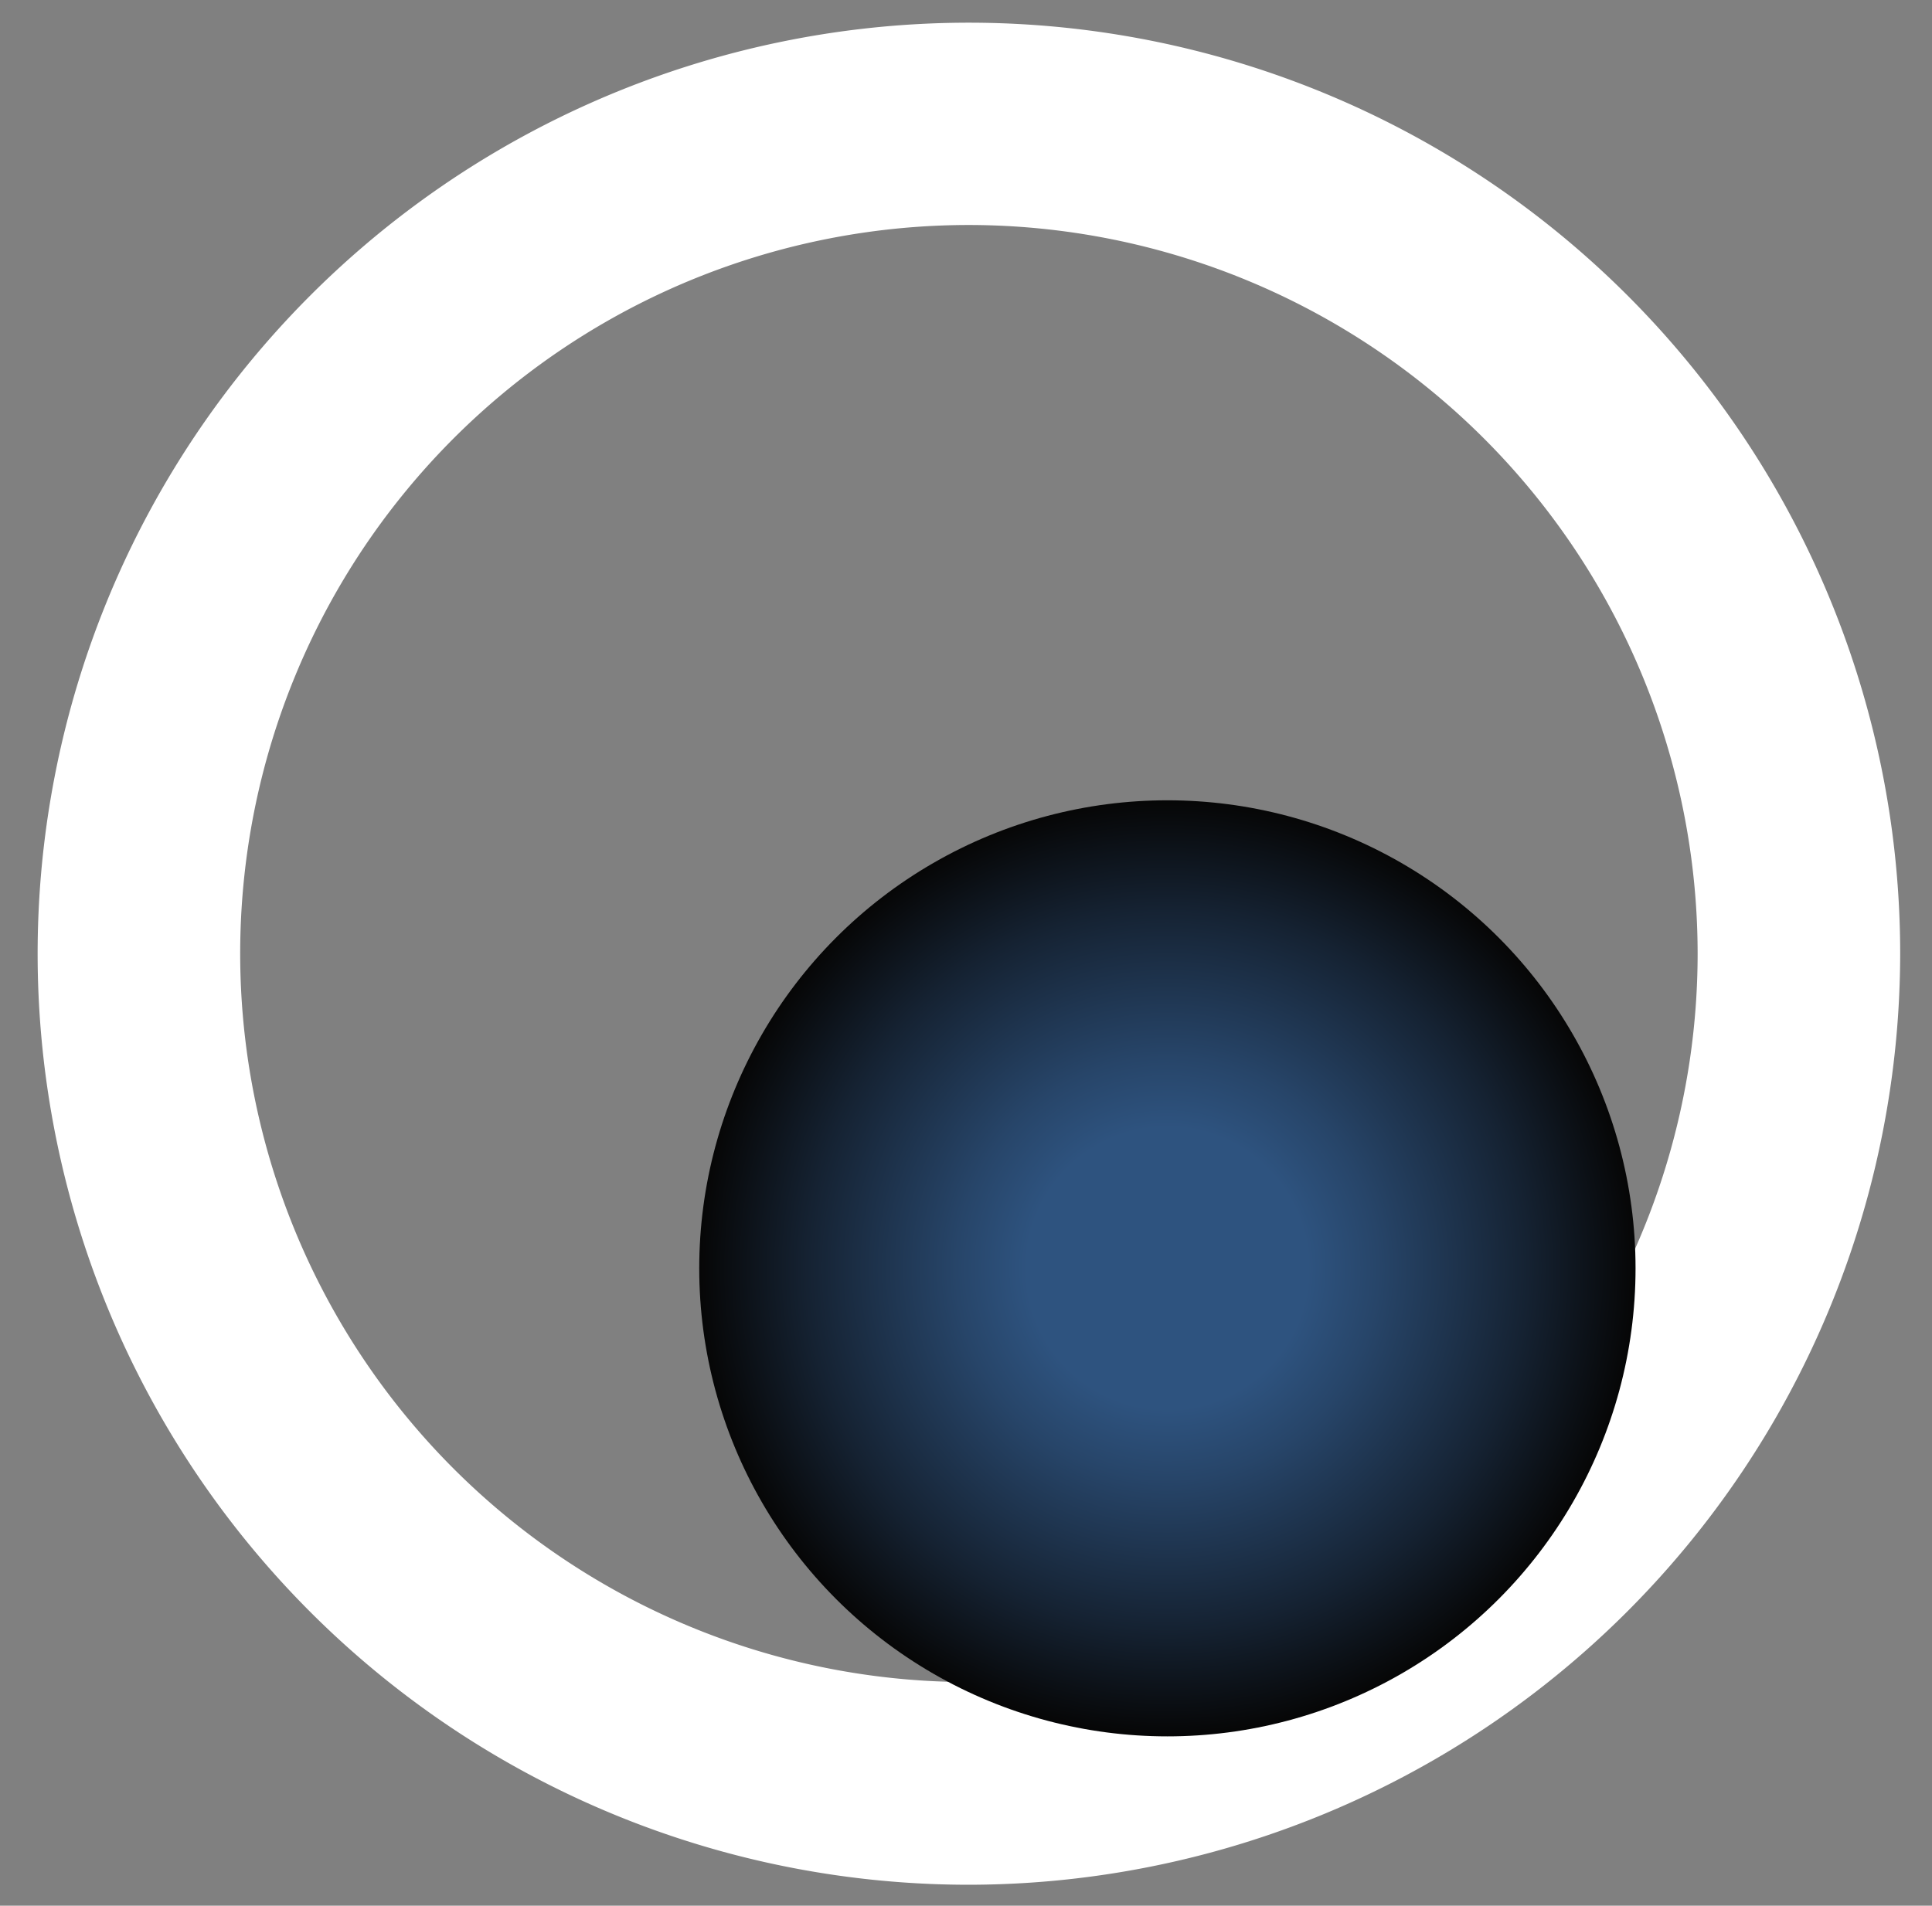
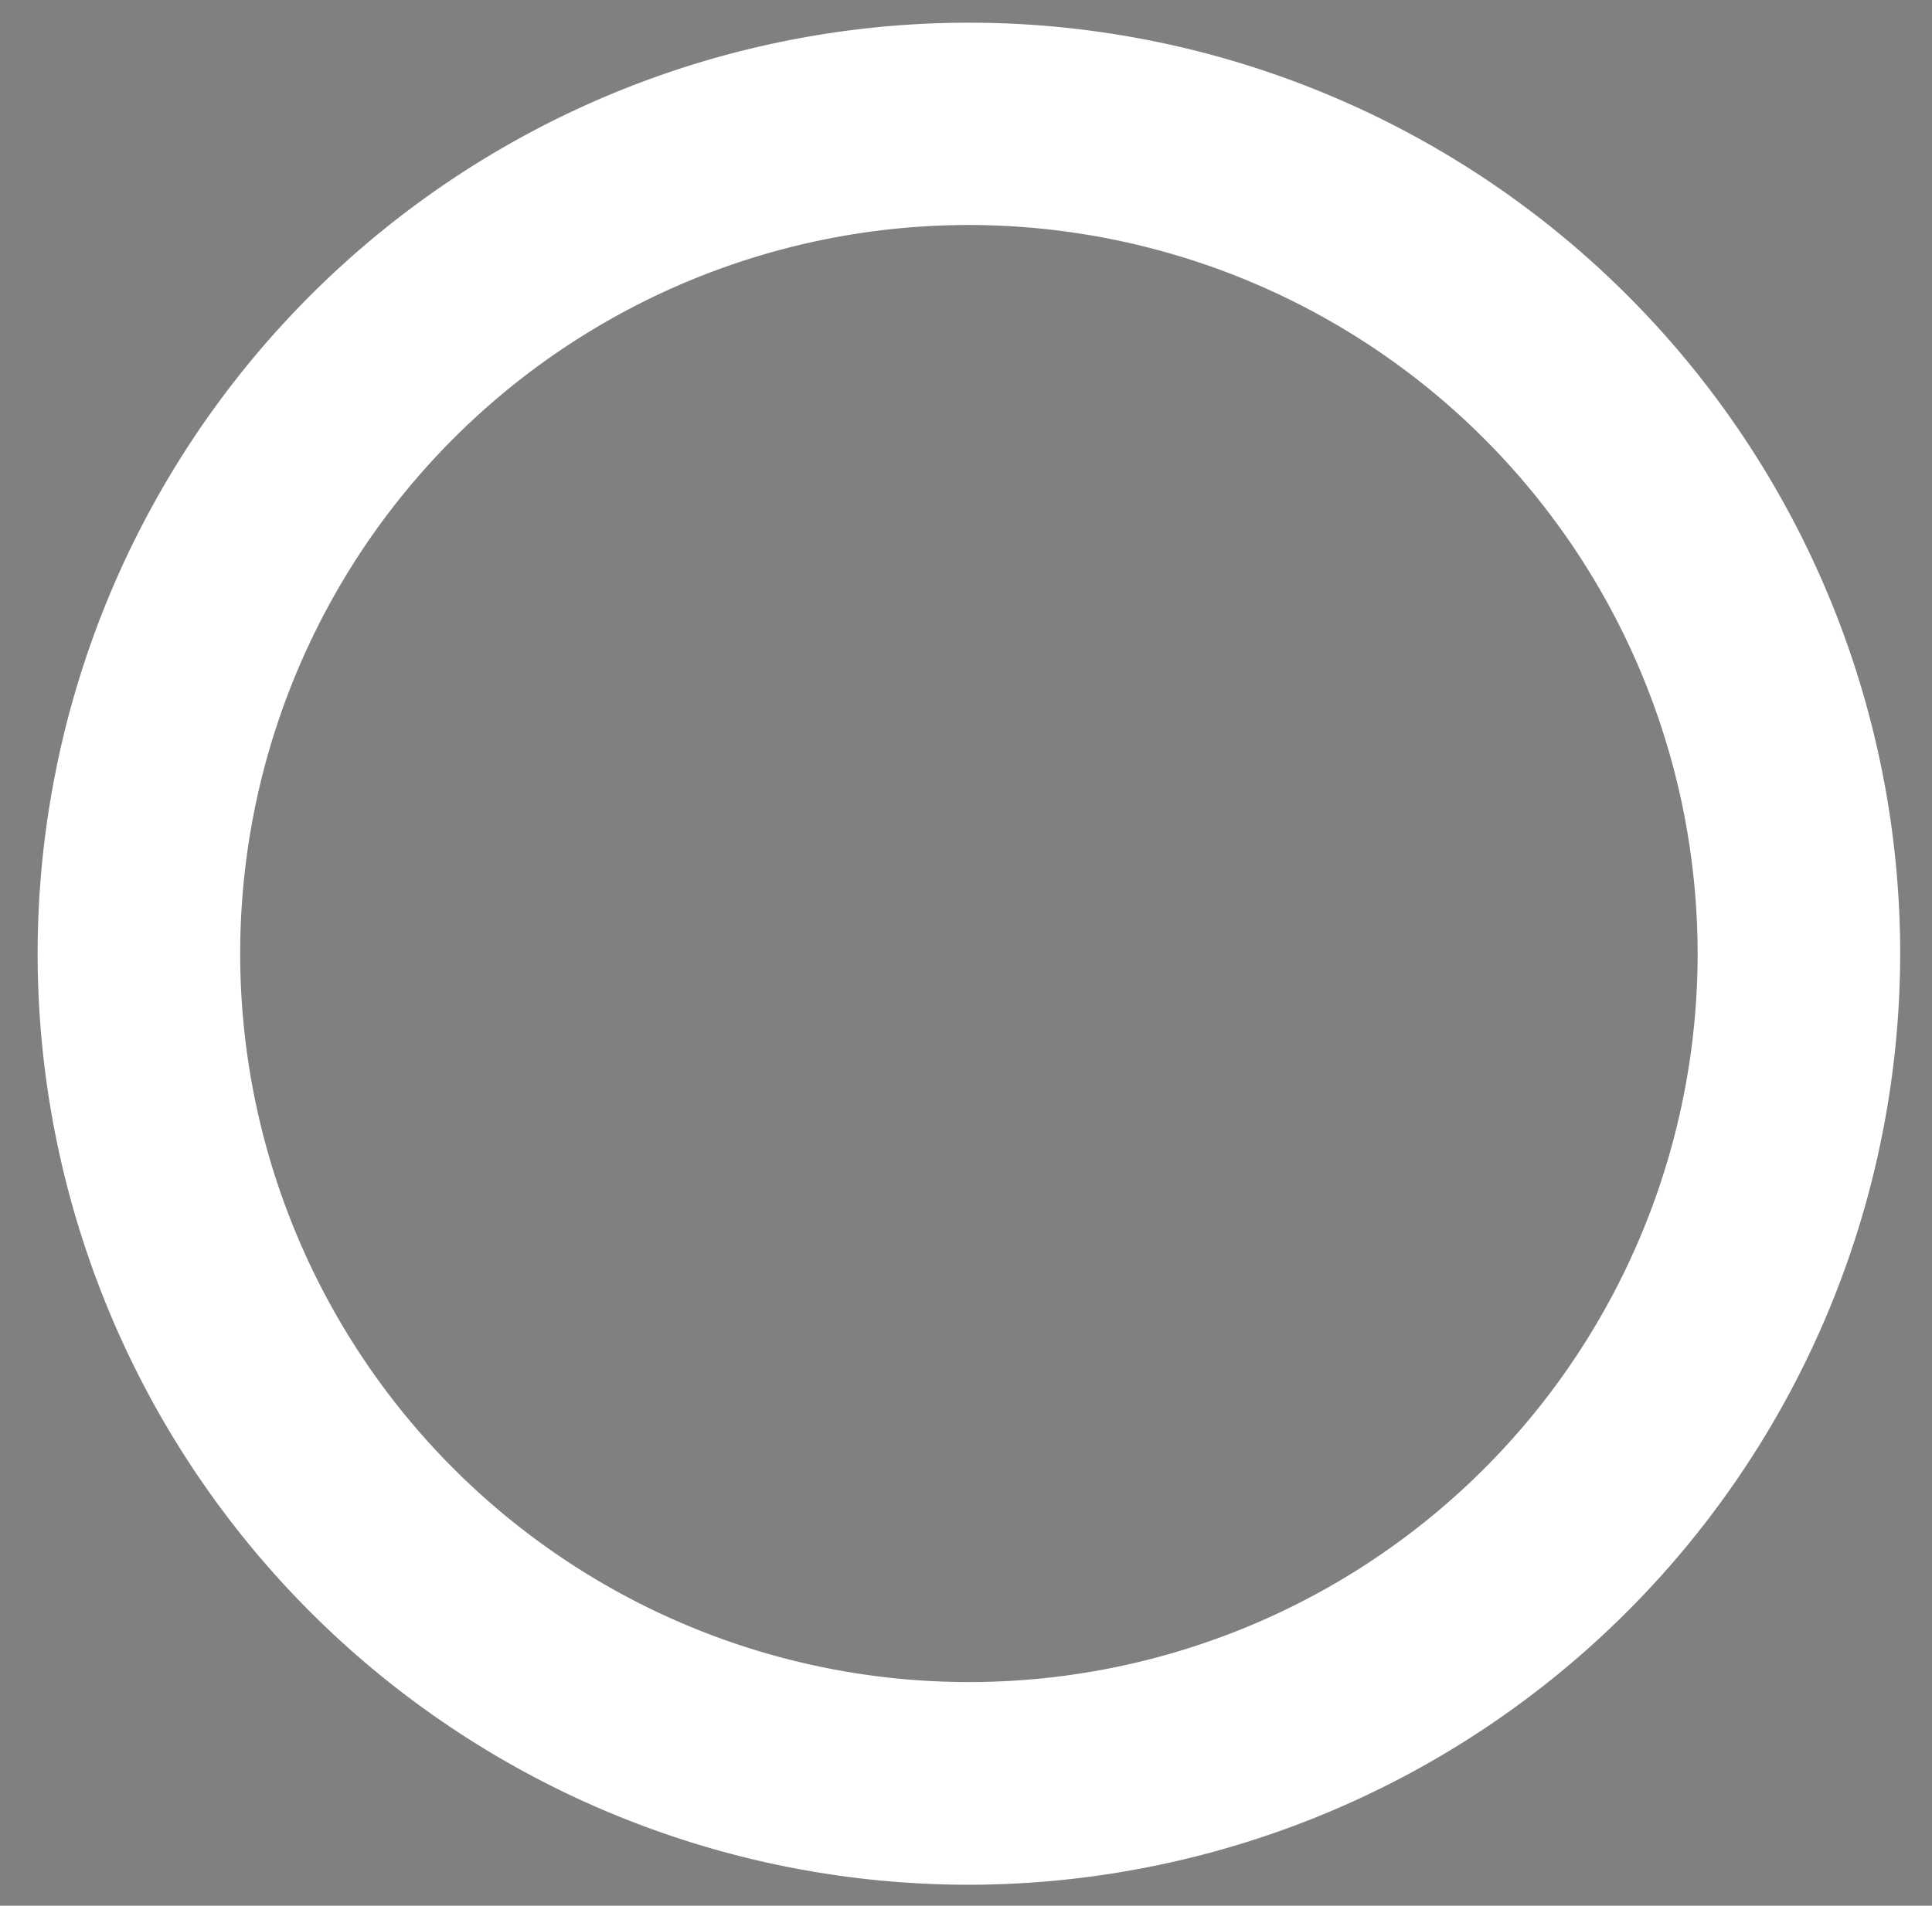
<svg xmlns="http://www.w3.org/2000/svg" id="Layer_1" data-name="Layer 1" viewBox="0 0 99.58 98.25">
  <rect x="0" y="0" width="99.58" height="98.25" fill="#808080" stroke="none" />
  <defs>
    <style>.cls-1{fill:#fff;}.cls-2{fill:url(#radial-gradient);}</style>
    <radialGradient id="radial-gradient" cx="60.17" cy="65.39" r="24.13" gradientUnits="userSpaceOnUse">
      <stop offset="0.3" stop-color="#2e537f" />
      <stop offset="0.45" stop-color="#274569" />
      <stop offset="0.77" stop-color="#152232" />
      <stop offset="1" stop-color="#060606" />
    </radialGradient>
  </defs>
  <title>bulit</title>
  <path class="cls-1" d="M49.94,97.17a48,48,0,1,1,48-48A48.06,48.06,0,0,1,49.94,97.17Zm0-85.57A37.56,37.56,0,1,0,87.5,49.15,37.59,37.59,0,0,0,49.94,11.6Z" />
-   <circle class="cls-2" cx="60.17" cy="65.39" r="24.13" />
</svg>